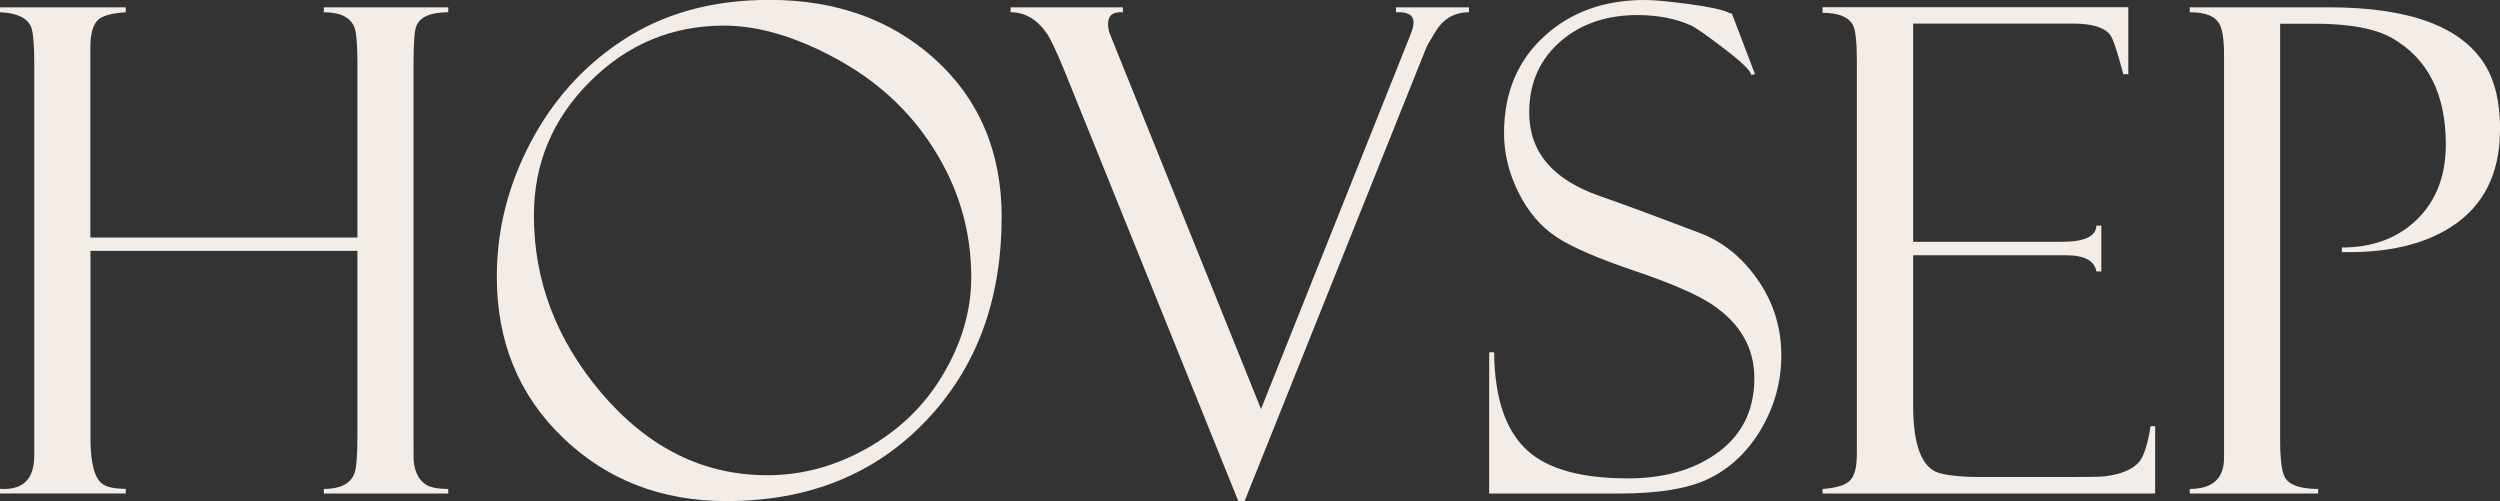
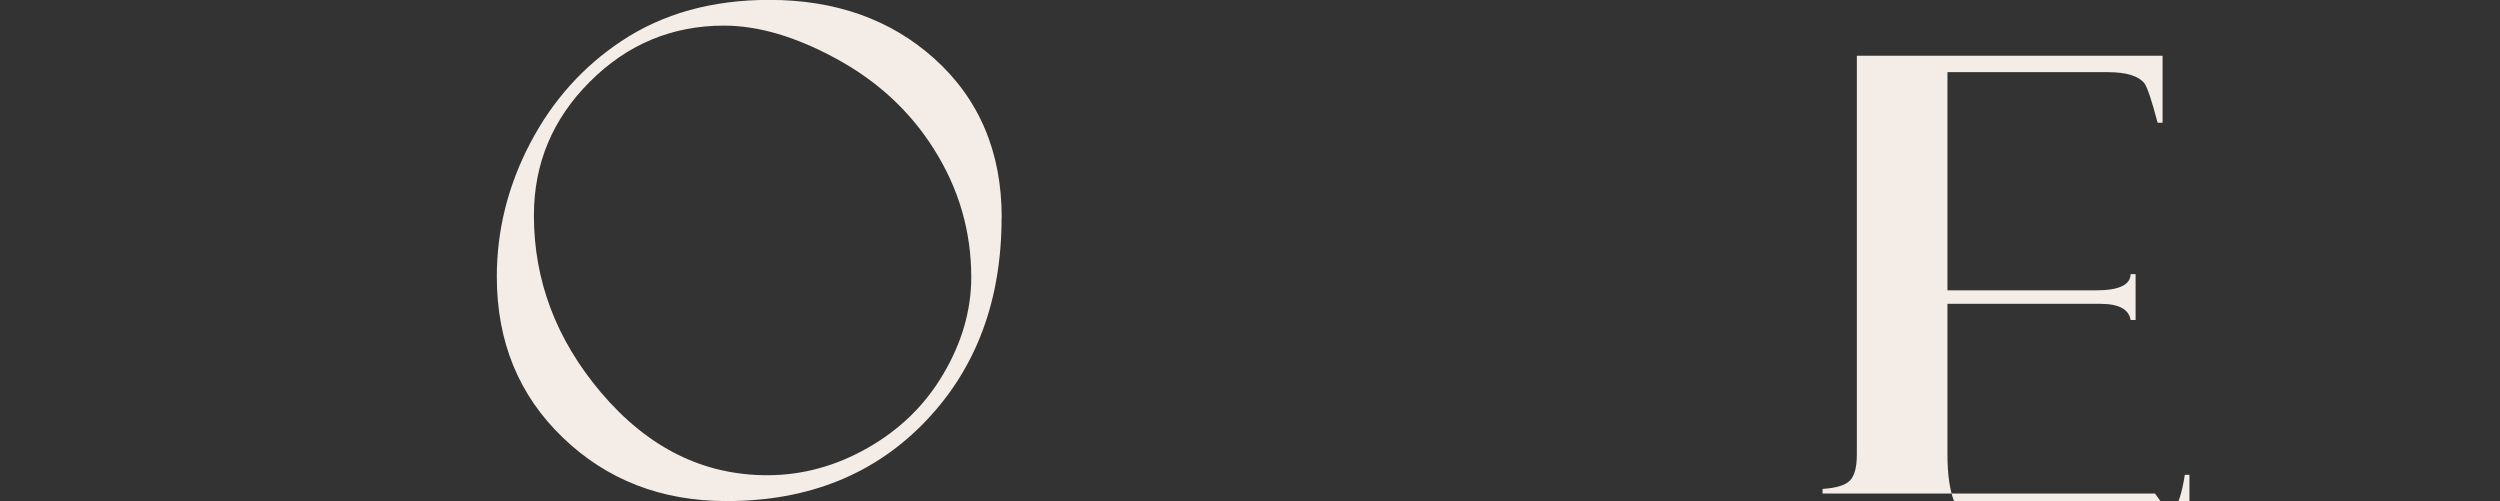
<svg xmlns="http://www.w3.org/2000/svg" id="Layer_2" data-name="Layer 2" viewBox="0 0 222.42 44.58">
  <rect x="0" y="0" width="222.42" height="44.58" fill="#333333" stroke="none" />
  <defs>
    <style> .cls-1 { fill: #f4ece6; } </style>
  </defs>
  <g id="Layer_1-2" data-name="Layer 1">
    <g>
-       <path class="cls-1" d="M39.88,43.91h-11.07v-.41c1.43,0,2.33-.44,2.7-1.32.2-.47.29-1.6.29-3.38v-16.48H8.05v16.65c0,2.21.35,3.57,1.06,4.08.39.29,1.09.44,2.08.44v.41H0v-.41c2.04.14,3.05-.85,3.05-2.97V5.73c0-1.78-.1-2.9-.29-3.35-.35-.8-1.27-1.23-2.76-1.29v-.44h11.19v.44c-1.23.08-2.06.3-2.47.68-.45.43-.68,1.24-.68,2.44v16.92h23.76V5.64c0-1.72-.1-2.81-.29-3.26-.37-.86-1.27-1.29-2.7-1.29v-.44h11.07v.44c-1.59,0-2.54.42-2.85,1.26-.16.43-.24,1.53-.24,3.29v33.22c0,1.39,0,2.15.03,2.29.12.9.46,1.55,1.03,1.94.39.27,1.07.41,2.03.41v.41Z" />
      <path class="cls-1" d="M89.11,19.35c0,7.34-2.23,13.36-6.7,18.06-4.54,4.78-10.47,7.17-17.77,7.17-5.8,0-10.65-1.88-14.57-5.65s-5.87-8.54-5.87-14.32c0-4.13.99-8.09,2.97-11.87,1.98-3.78,4.68-6.8,8.11-9.08,3.68-2.45,8.07-3.67,13.16-3.67,5.89,0,10.78,1.73,14.66,5.2,4.01,3.6,6.02,8.32,6.02,14.16ZM86.41,24.67c0-4.11-1.11-7.91-3.32-11.4-2.13-3.39-5.05-6.08-8.75-8.08-3.58-1.94-6.89-2.91-9.93-2.91-4.62,0-8.6,1.66-11.92,4.98-3.33,3.32-4.99,7.29-4.99,11.91,0,5.8,1.99,11.04,5.96,15.74,4.17,4.92,9.1,7.37,14.8,7.37,3.13,0,6.12-.82,8.97-2.45,2.85-1.63,5.08-3.81,6.68-6.53,1.66-2.8,2.5-5.68,2.5-8.63Z" />
-       <path class="cls-1" d="M130.7,1.09c-1.29,0-2.28.57-2.97,1.7-.53.86-.8,1.33-.82,1.41l-16.18,40.38h-.56s-15.39-38.09-15.39-38.09c-.74-1.82-1.3-3.01-1.67-3.55-.86-1.23-1.93-1.85-3.2-1.85v-.44h9.99v.44c-.88-.06-1.32.28-1.32,1.03,0,.33.06.65.18.94l13.43,33.33L125.49,3.08c.18-.43.27-.79.27-1.08,0-.66-.52-.97-1.56-.91v-.44h6.49v.44Z" />
-       <path class="cls-1" d="M158.48,31.62c0,2.29-.58,4.44-1.73,6.44-1.2,2.08-2.79,3.6-4.79,4.56-1.8.86-4.44,1.29-7.93,1.29h-11.54v-12.57h.44c.04,4.08,1.03,7,2.97,8.75,1.82,1.65,4.8,2.47,8.93,2.47,3.09,0,5.66-.7,7.7-2.09,2.37-1.59,3.55-3.86,3.55-6.82,0-2.7-1.26-4.9-3.79-6.58-1.37-.9-3.66-1.89-6.86-2.97s-5.5-2.07-6.89-2.97c-1.45-.94-2.6-2.29-3.47-4.06-.84-1.7-1.26-3.45-1.26-5.23,0-3.57,1.2-6.45,3.61-8.64,2.35-2.14,5.32-3.2,8.9-3.2.84,0,2.12.12,3.85.35,1.9.25,3.12.52,3.67.79.08.04.16.06.24.06l2.06,5.4-.35.06c0-.33-.78-1.1-2.35-2.3-1.57-1.2-2.57-1.9-3-2.1-1.37-.61-2.96-.92-4.76-.92-2.7,0-4.95.75-6.75,2.26-1.92,1.63-2.88,3.76-2.88,6.41,0,3.51,2.1,5.99,6.31,7.44,1.86.65,4.9,1.77,9.13,3.38,2.04.84,3.74,2.3,5.11,4.38,1.25,1.92,1.88,4.06,1.88,6.41Z" />
-       <path class="cls-1" d="M191.73,43.91h-29.58v-.41c1.19-.08,2-.32,2.42-.73s.63-1.19.63-2.35V5.46c0-1.66-.11-2.72-.32-3.17-.37-.76-1.28-1.15-2.73-1.15v-.5h27.2v5.96h-.44c-.53-2-.92-3.16-1.17-3.5-.53-.67-1.62-1-3.26-1h-14.27v19.41h13.25c2,0,3.02-.48,3.05-1.44h.44v4.08h-.44c-.16-.96-1.06-1.44-2.7-1.44h-13.6v13.36c0,3.58.78,5.59,2.35,6.02.84.23,2.07.35,3.67.35h7.64c1.86,0,2.98-.02,3.35-.06,1.39-.16,2.4-.56,3.02-1.2.47-.49.83-1.58,1.09-3.26h.41v5.96Z" />
-       <path class="cls-1" d="M222.42,11.54c0,3.88-1.44,6.76-4.32,8.63-2.45,1.59-5.7,2.34-9.75,2.26v-.41c2.76,0,4.99-.84,6.7-2.51,1.7-1.67,2.55-3.89,2.55-6.65,0-4.48-1.59-7.64-4.76-9.46-1.51-.86-3.81-1.29-6.9-1.29h-3.08v37.04c0,1.74.15,2.86.44,3.35.41.67,1.39,1,2.94,1v.41h-11.42v-.41c2.04,0,3.05-.93,3.05-2.79V4.88c0-1.43-.16-2.38-.47-2.85-.41-.63-1.27-.94-2.58-.94v-.44h12.34c7.17,0,11.81,1.7,13.92,5.11.9,1.45,1.35,3.38,1.35,5.79Z" />
+       <path class="cls-1" d="M191.73,43.91h-29.58v-.41c1.19-.08,2-.32,2.42-.73s.63-1.19.63-2.35V5.46v-.5h27.2v5.96h-.44c-.53-2-.92-3.16-1.17-3.5-.53-.67-1.62-1-3.26-1h-14.27v19.41h13.25c2,0,3.02-.48,3.05-1.44h.44v4.08h-.44c-.16-.96-1.06-1.44-2.7-1.44h-13.6v13.36c0,3.58.78,5.59,2.35,6.02.84.23,2.07.35,3.67.35h7.64c1.86,0,2.98-.02,3.35-.06,1.39-.16,2.4-.56,3.02-1.2.47-.49.83-1.58,1.09-3.26h.41v5.96Z" />
    </g>
  </g>
</svg>